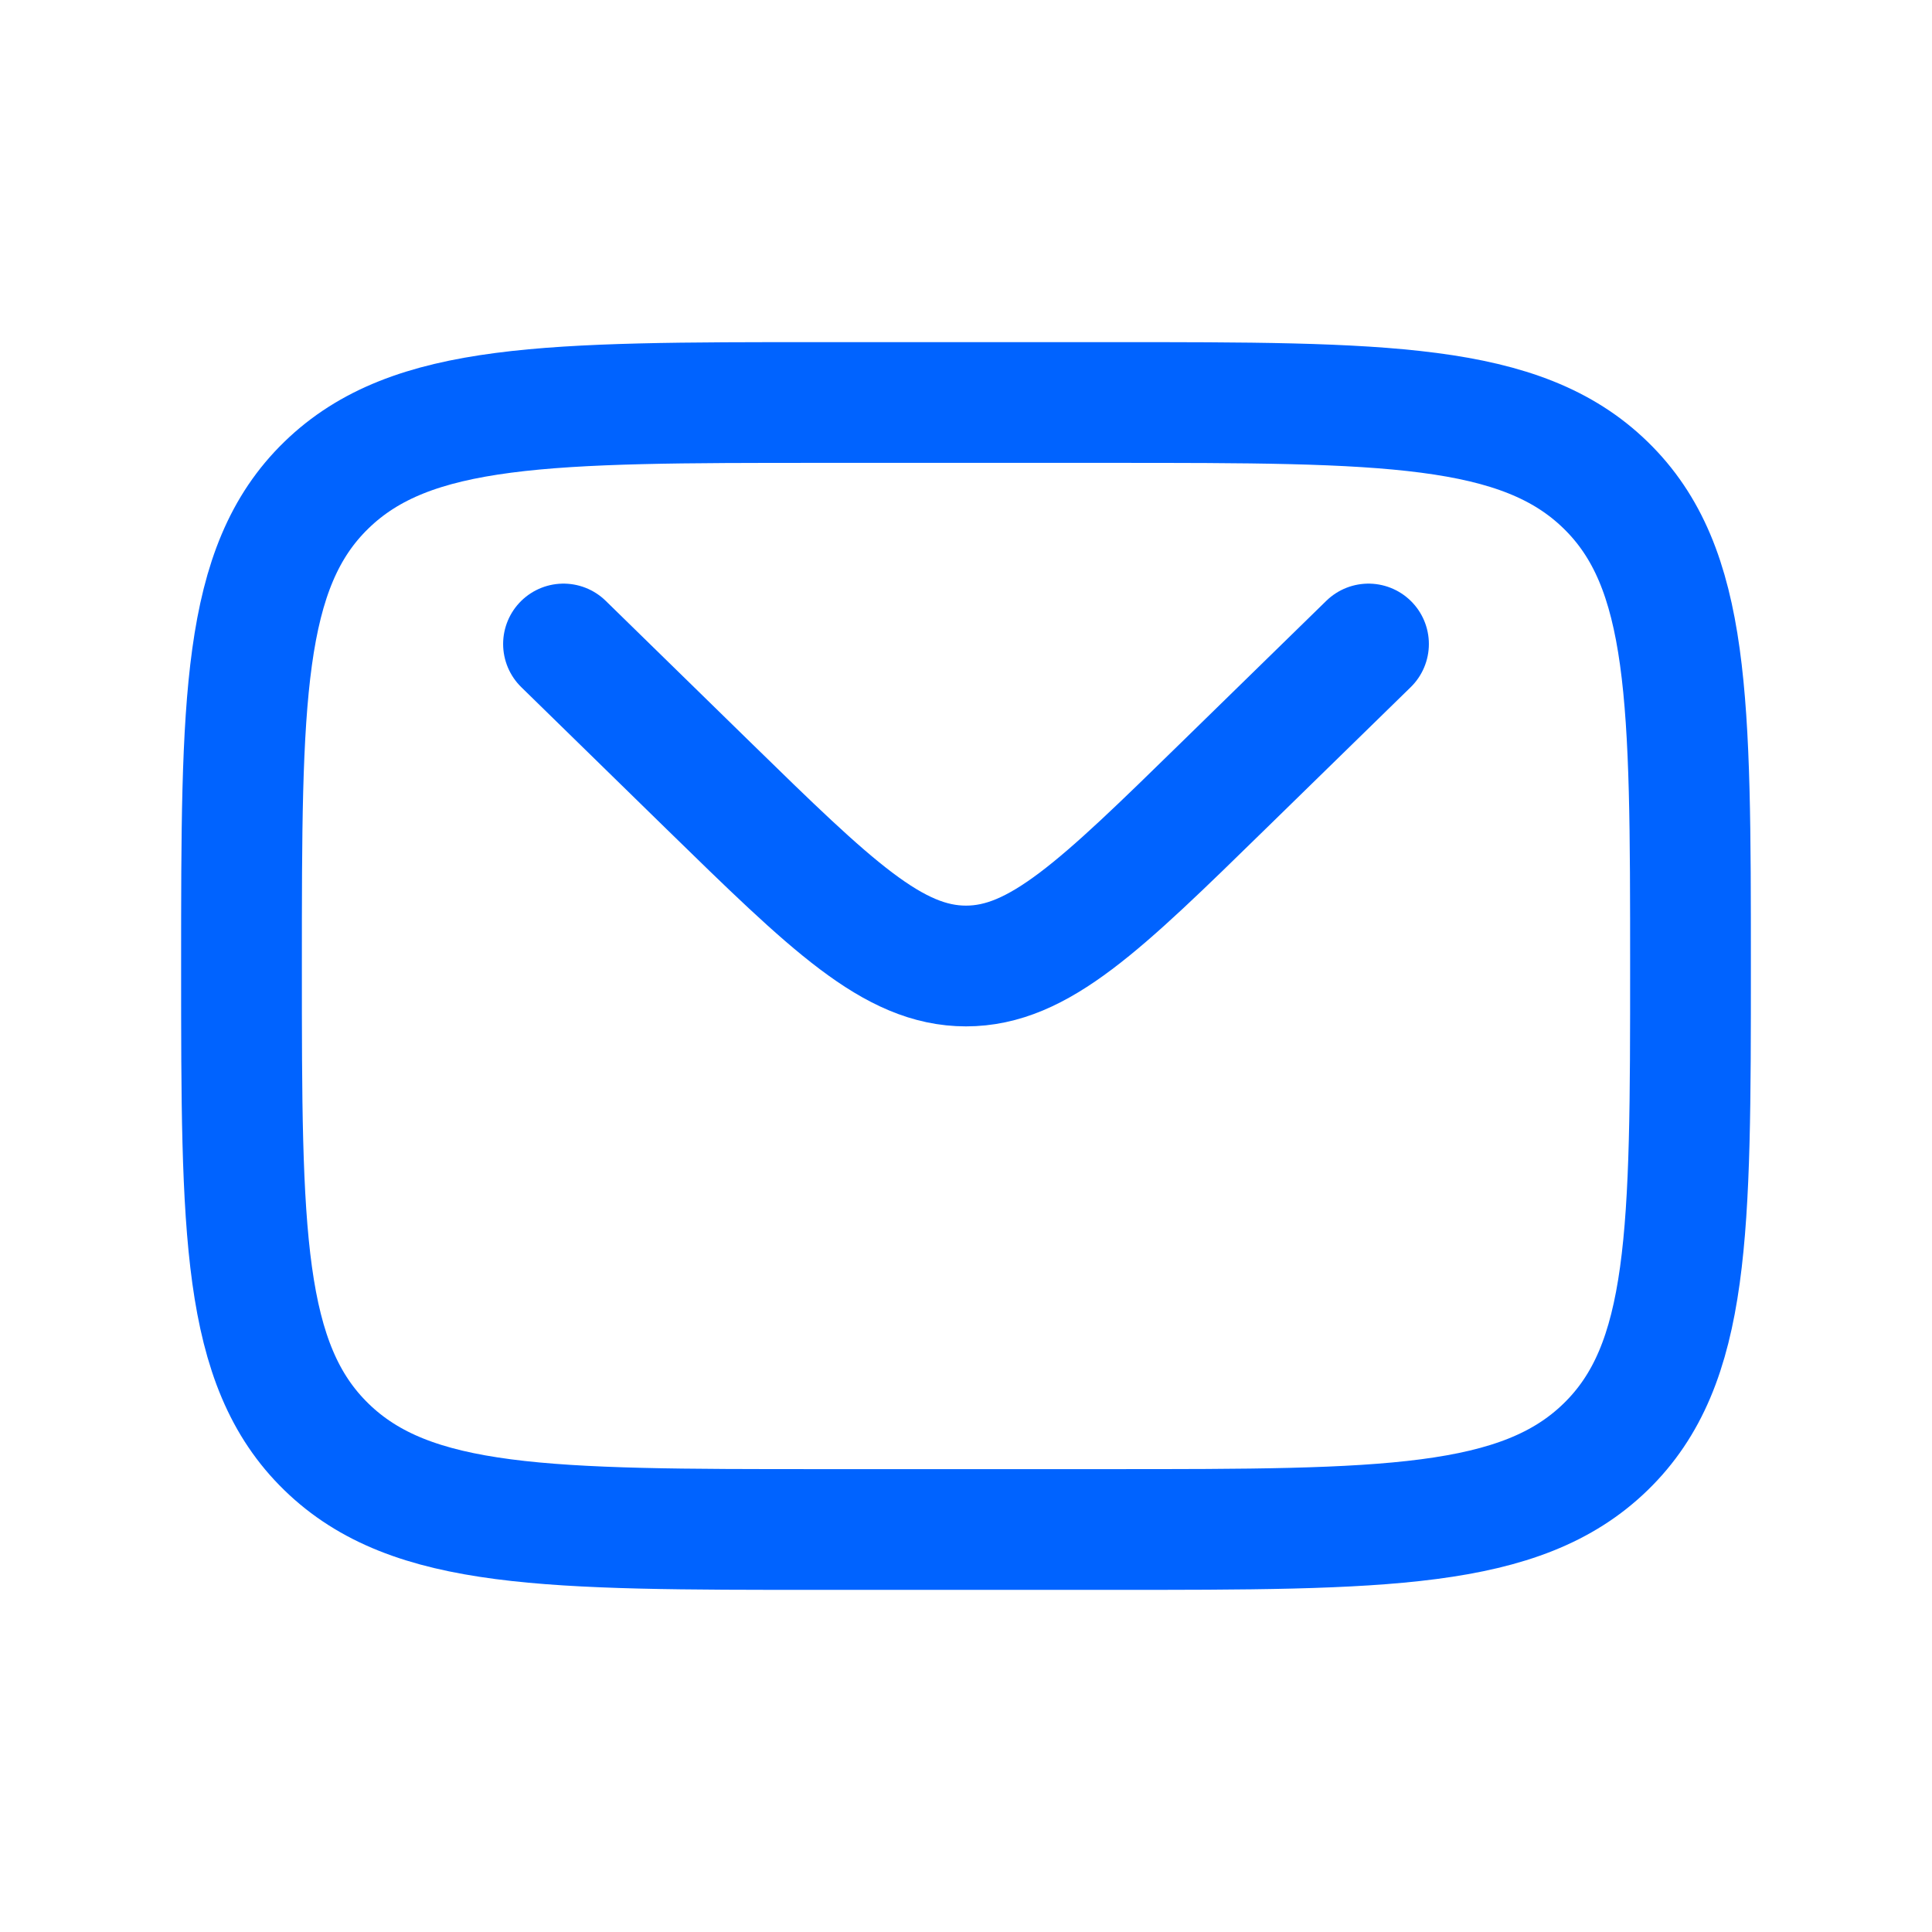
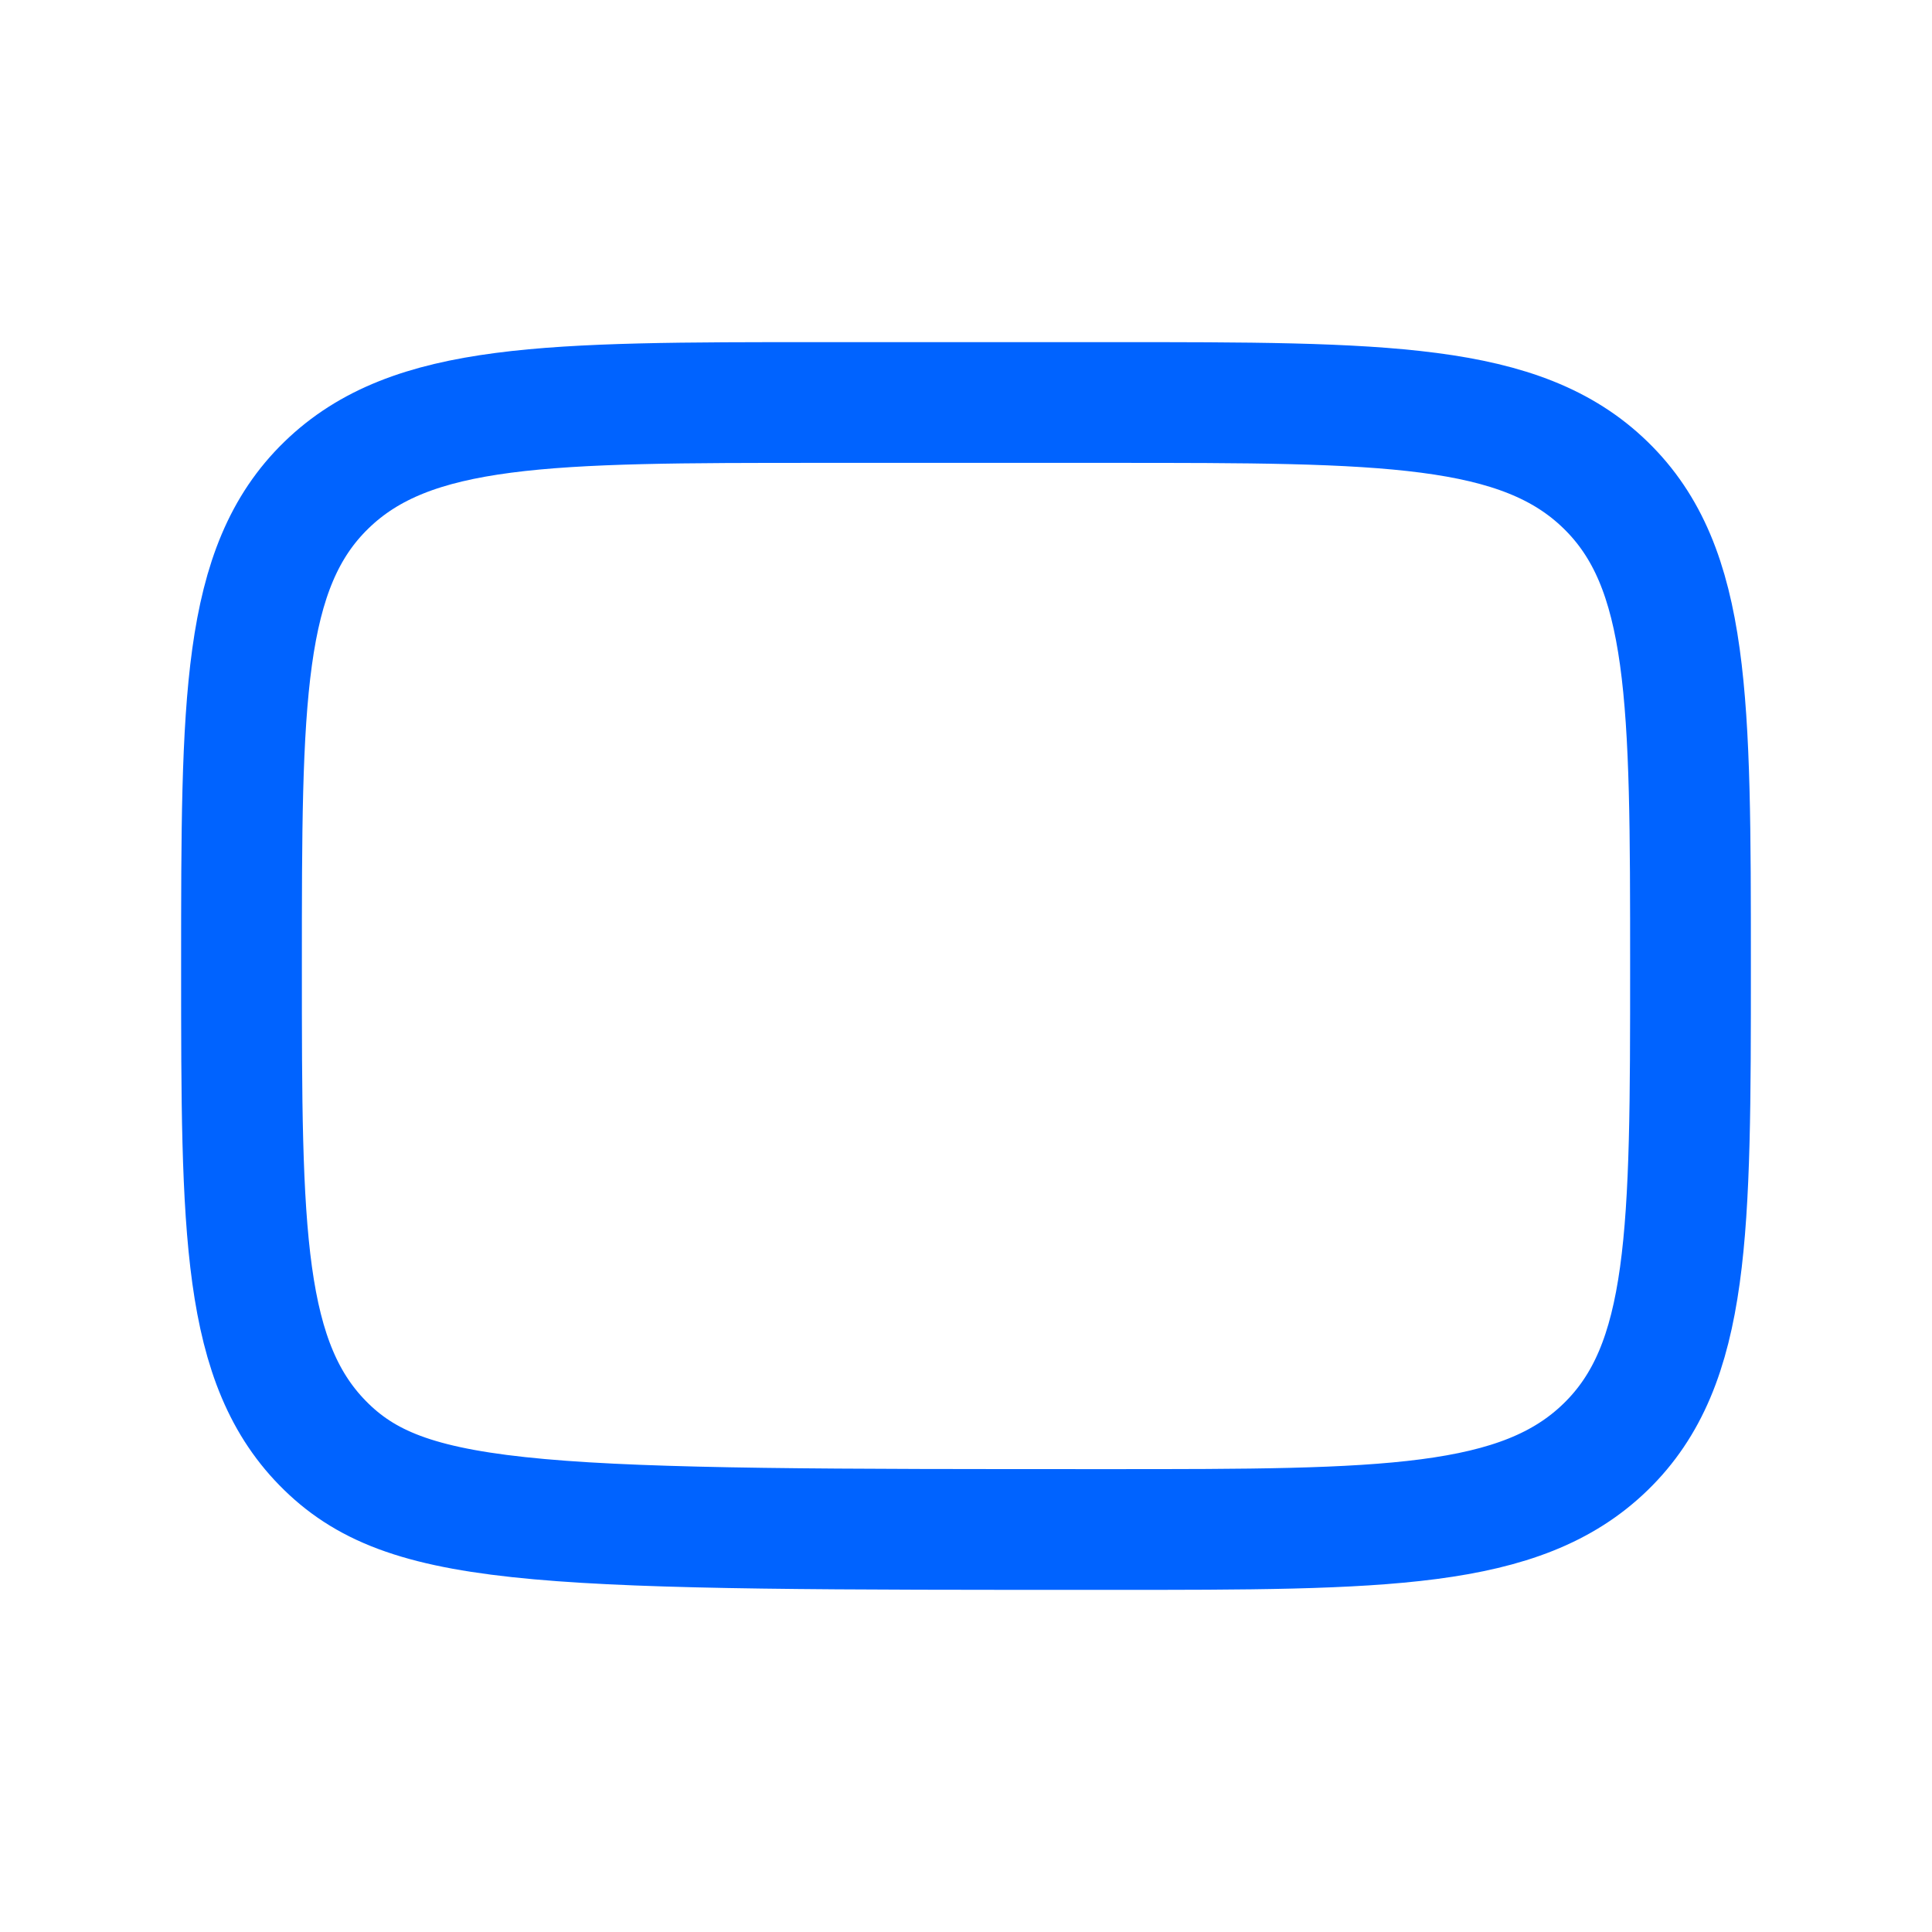
<svg xmlns="http://www.w3.org/2000/svg" width="24" height="24" viewBox="0 0 24 24" fill="none">
-   <path d="M3 12C3 8.7 3 7.05 4.055 6.026C5.11 5.001 6.806 5 10.2 5H13.8C17.194 5 18.891 5 19.945 6.026C20.999 7.051 21 8.7 21 12C21 15.3 21 16.95 19.945 17.974C18.89 18.999 17.194 19 13.8 19H10.2C6.806 19 5.109 19 4.055 17.974C3.001 16.949 3 15.3 3 12Z" stroke="#0063FF" stroke-width="1.5" />
-   <path d="M7 8L8.799 9.758C10.33 11.253 11.095 12 12 12C12.905 12 13.671 11.253 15.201 9.757L17 8" stroke="#0063FF" stroke-width="1.5" stroke-linecap="round" />
+   <path d="M3 12C3 8.7 3 7.05 4.055 6.026C5.11 5.001 6.806 5 10.2 5H13.8C17.194 5 18.891 5 19.945 6.026C20.999 7.051 21 8.7 21 12C21 15.3 21 16.95 19.945 17.974C18.89 18.999 17.194 19 13.8 19C6.806 19 5.109 19 4.055 17.974C3.001 16.949 3 15.3 3 12Z" stroke="#0063FF" stroke-width="1.5" />
</svg>